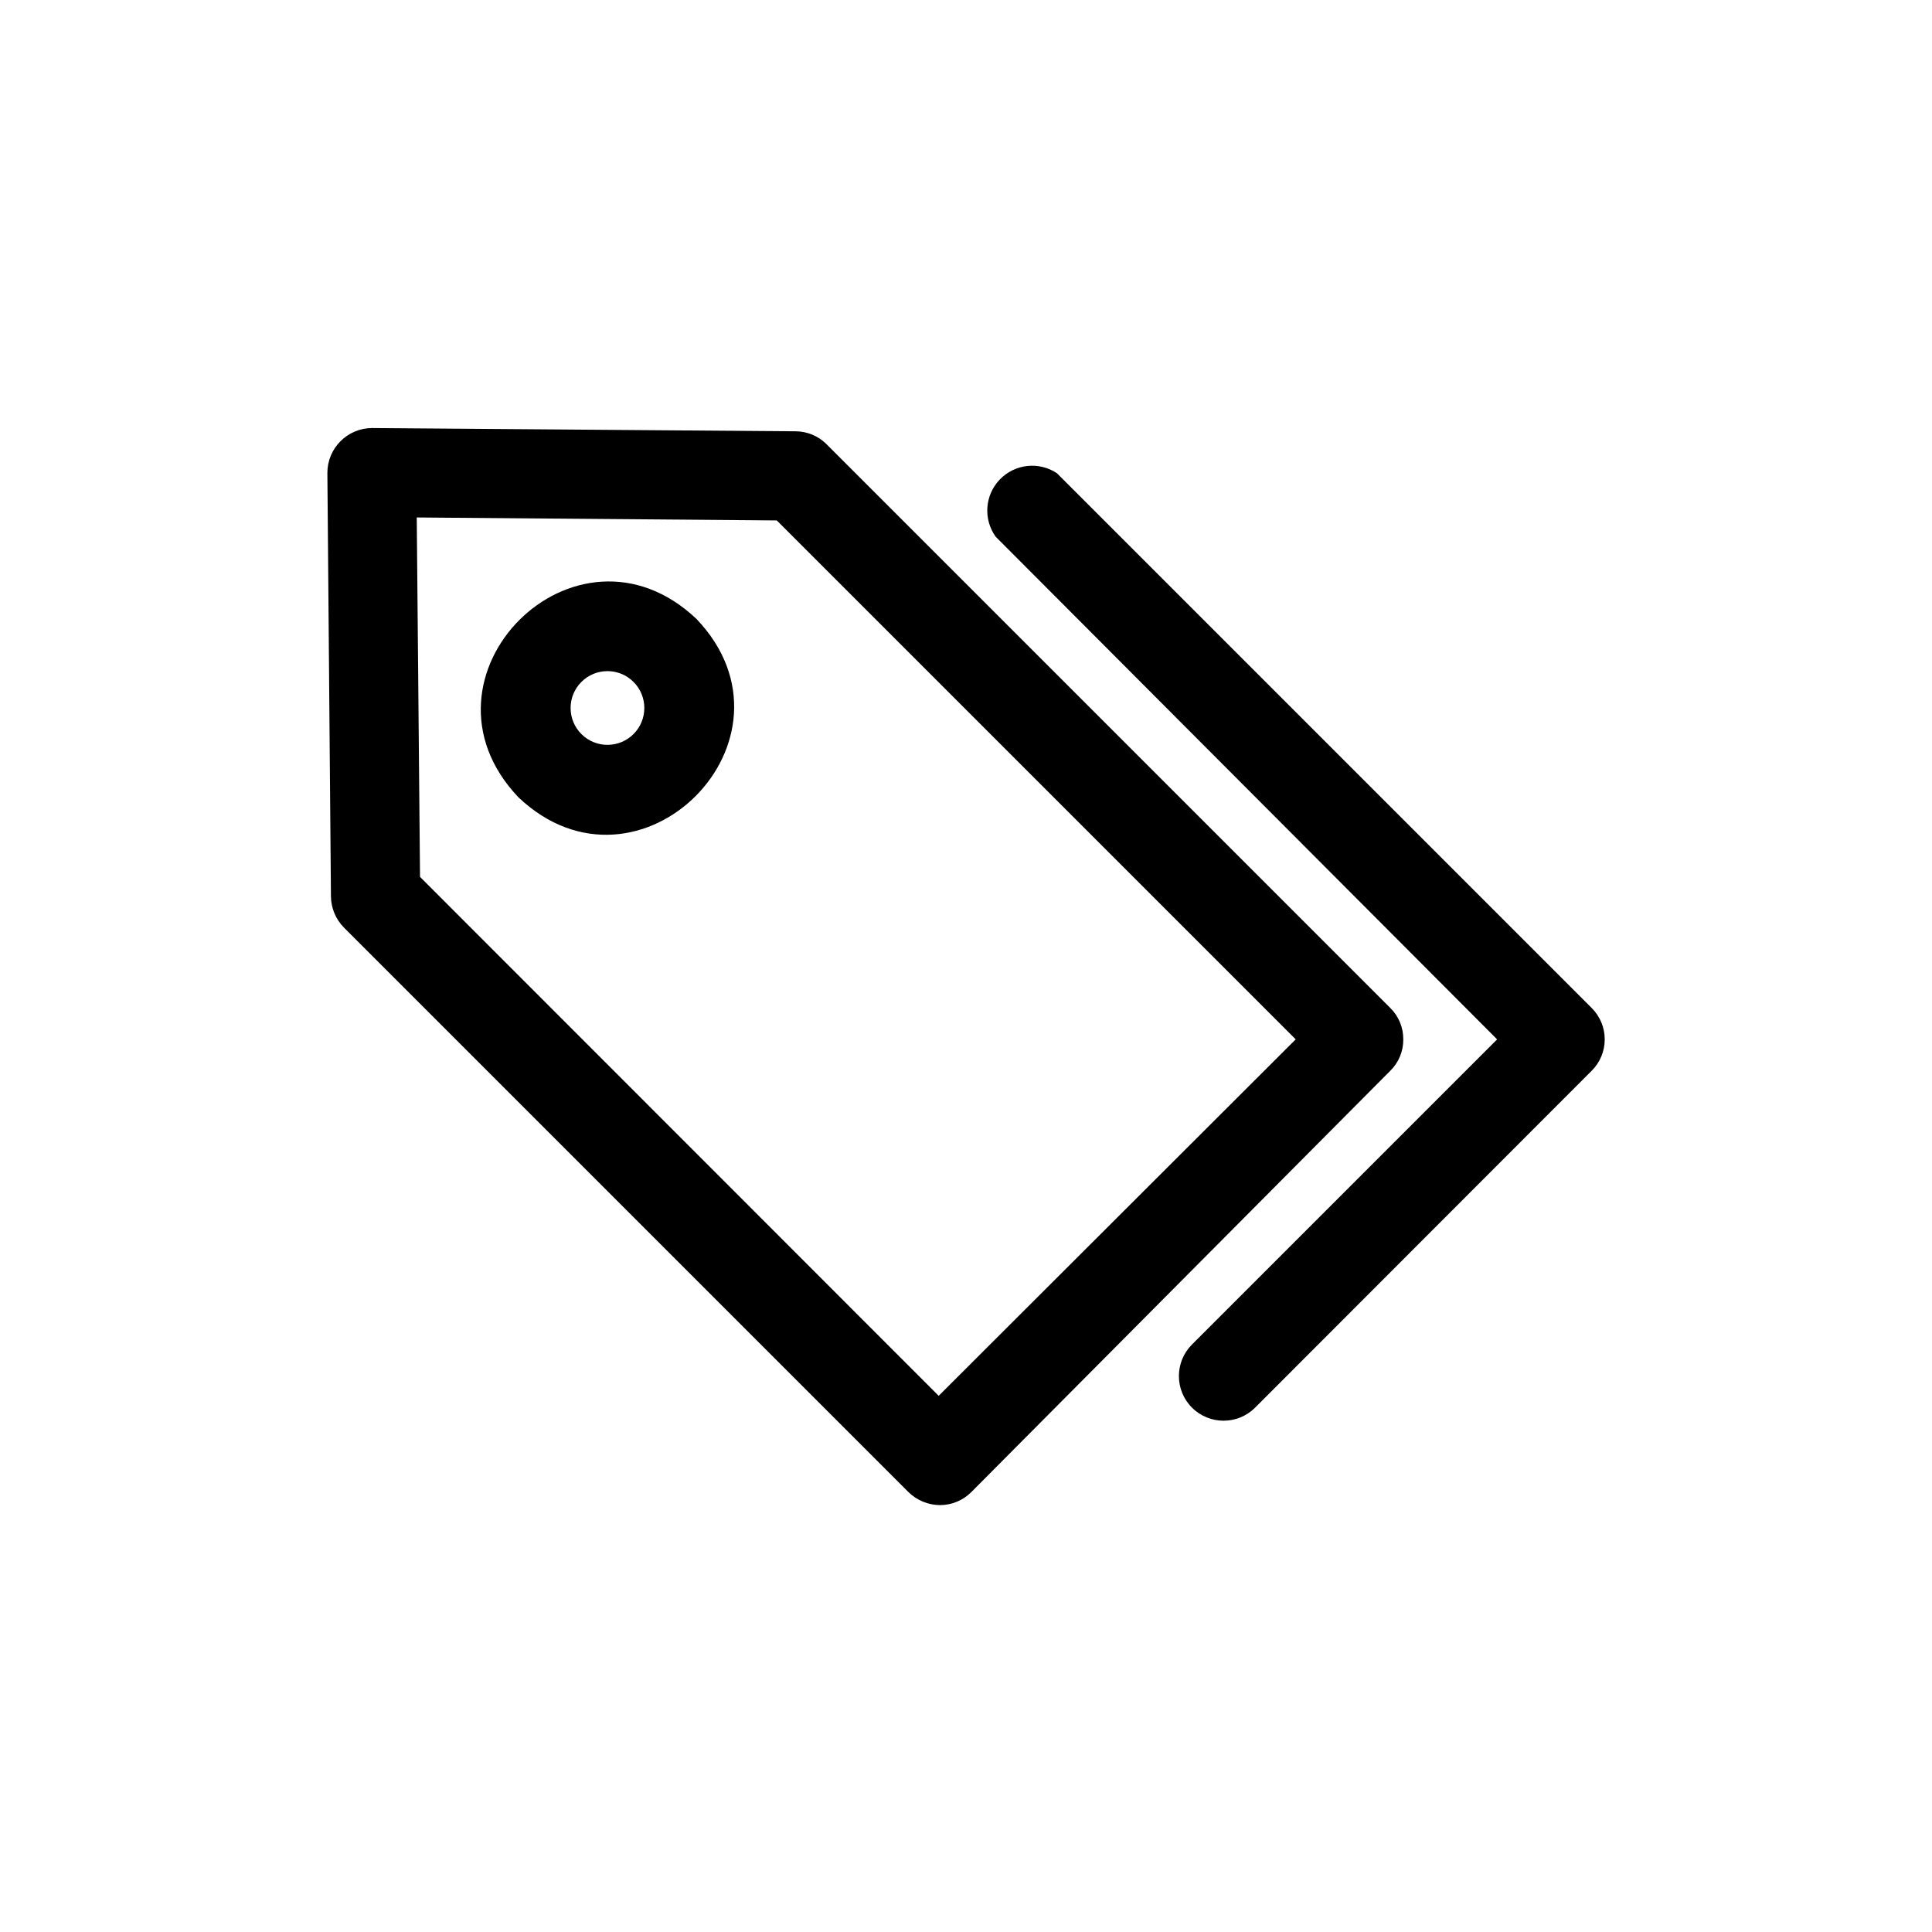
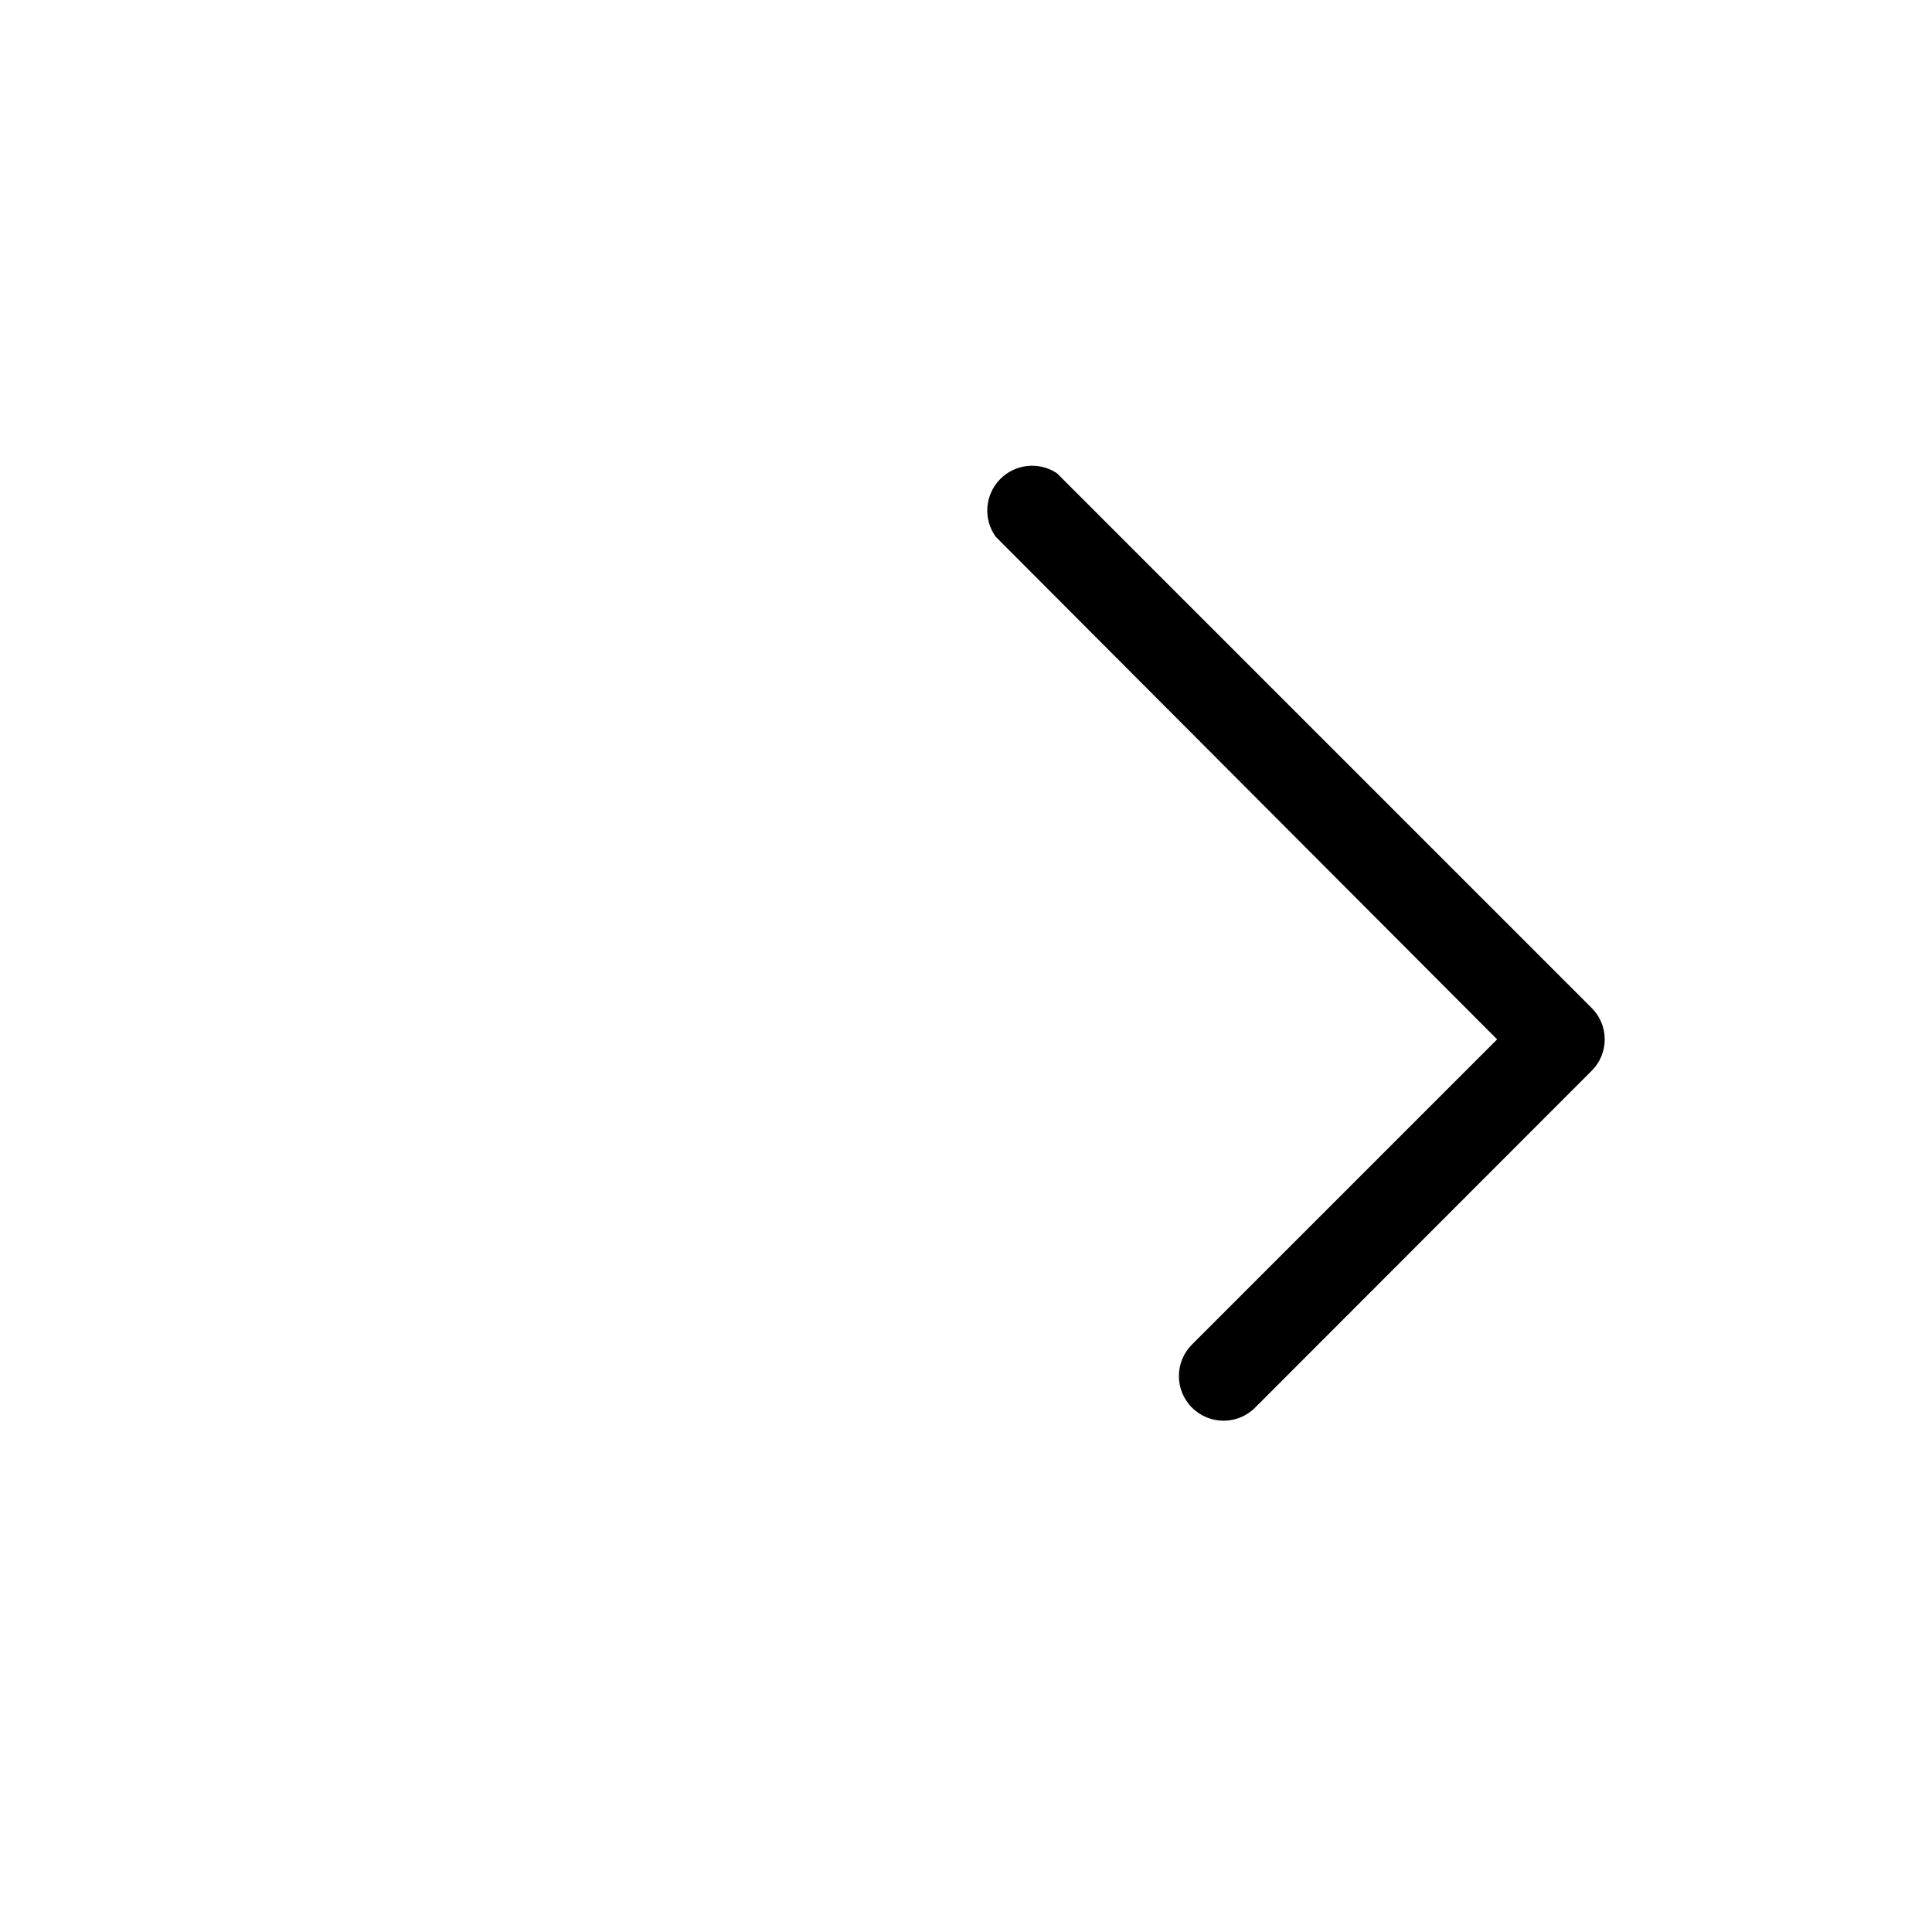
<svg xmlns="http://www.w3.org/2000/svg" fill="#000000" width="800px" height="800px" version="1.1" viewBox="144 144 512 512">
  <g>
    <path d="m565.79 411.1-141.7-141.7h-0.004c-4.781-3.168-11.145-2.465-15.125 1.668-3.981 4.133-4.438 10.52-1.09 15.176l132.88 133.2-80.844 80.848c-4.633 4.609-4.648 12.098-0.039 16.727 4.606 4.629 12.098 4.648 16.727 0.039l89.191-89.27c2.231-2.203 3.484-5.207 3.484-8.344 0-3.133-1.254-6.141-3.484-8.344z" />
-     <path d="m515.88 419.44c0.031-3.137-1.219-6.152-3.465-8.344l-149.57-149.57 0.004 0.004c-2.144-2.051-4.988-3.203-7.953-3.231l-112.33-0.863c-6.535 0.043-11.809 5.352-11.809 11.887l0.945 112.25c0.039 3.102 1.281 6.062 3.465 8.266l149.57 149.57-0.004-0.004c2.227 2.195 5.219 3.438 8.344 3.465 3.133 0.008 6.137-1.242 8.344-3.465l111-111.62c2.246-2.191 3.496-5.207 3.465-8.344zm-123.12 94.465-137.45-137.52-0.867-95.25 95.41 0.785 137.52 137.52z" />
-     <path d="m328.6 308.05c-31.961-30.309-77.539 15.273-47.23 47.23 31.961 30.309 77.539-15.352 47.23-47.23zm-16.688 30.465c-3.805 3.824-9.988 3.844-13.816 0.039-3.824-3.805-3.844-9.992-0.039-13.816 3.805-3.824 9.992-3.844 13.816-0.039 3.824 3.805 3.844 9.988 0.039 13.816z" />
  </g>
</svg>